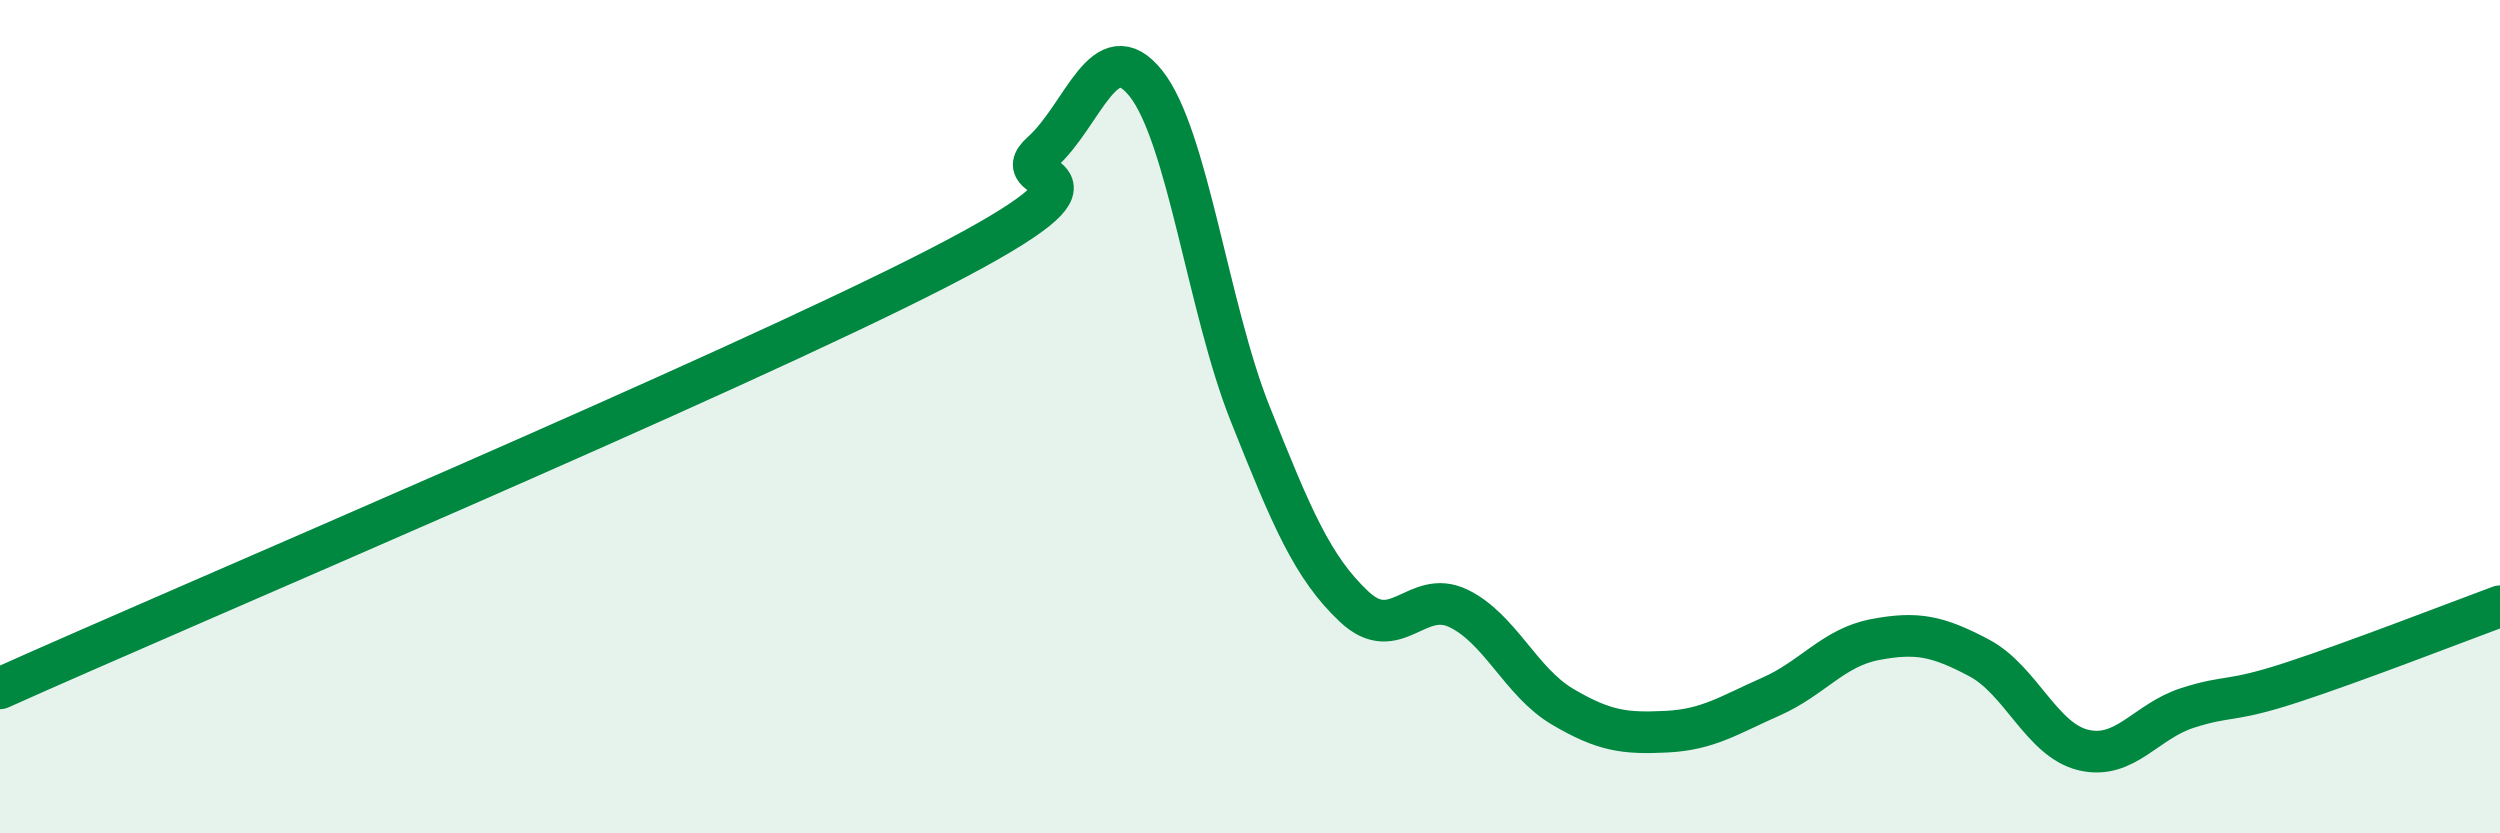
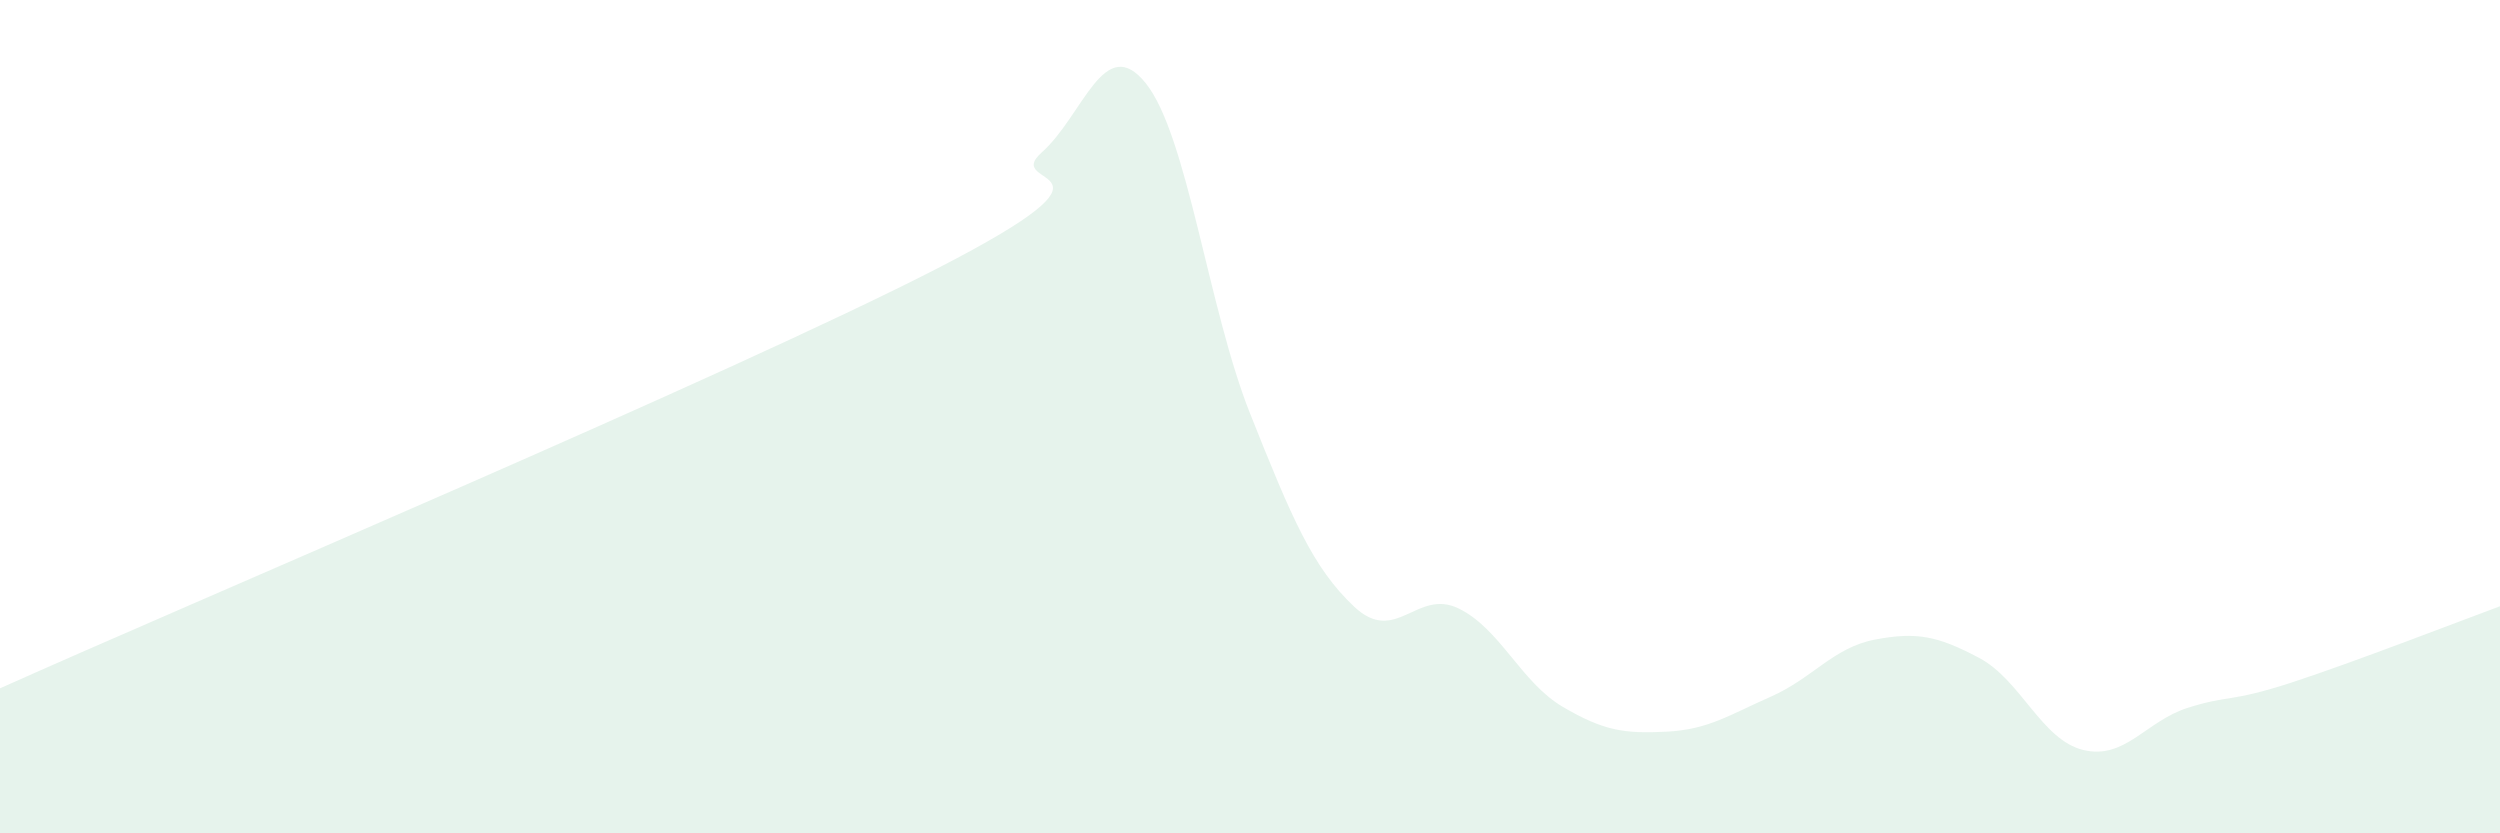
<svg xmlns="http://www.w3.org/2000/svg" width="60" height="20" viewBox="0 0 60 20">
  <path d="M 0,16.52 C 4.5,14.5 17.5,9.01 22.5,6.44 C 27.5,3.87 24,4.55 25,3.66 C 26,2.77 26.5,0.75 27.5,2 C 28.5,3.25 29,7.41 30,9.92 C 31,12.43 31.5,13.62 32.5,14.56 C 33.5,15.5 34,14.12 35,14.6 C 36,15.08 36.5,16.37 37.5,16.96 C 38.5,17.55 39,17.61 40,17.56 C 41,17.51 41.5,17.16 42.5,16.72 C 43.5,16.28 44,15.54 45,15.35 C 46,15.16 46.5,15.26 47.5,15.79 C 48.5,16.32 49,17.76 50,18 C 51,18.24 51.5,17.31 52.5,16.99 C 53.5,16.67 53.5,16.87 55,16.38 C 56.5,15.89 59,14.92 60,14.55L60 20L0 20Z" fill="#008740" opacity="0.1" stroke-linecap="round" stroke-linejoin="round" />
-   <path d="M 0,16.52 C 4.5,14.5 17.5,9.01 22.5,6.44 C 27.5,3.87 24,4.55 25,3.66 C 26,2.77 26.5,0.75 27.5,2 C 28.5,3.25 29,7.41 30,9.92 C 31,12.43 31.5,13.62 32.5,14.56 C 33.5,15.5 34,14.12 35,14.6 C 36,15.08 36.5,16.37 37.5,16.96 C 38.5,17.55 39,17.61 40,17.56 C 41,17.51 41.5,17.16 42.5,16.72 C 43.5,16.28 44,15.54 45,15.35 C 46,15.16 46.5,15.26 47.5,15.79 C 48.5,16.32 49,17.76 50,18 C 51,18.24 51.5,17.31 52.5,16.99 C 53.5,16.67 53.5,16.87 55,16.38 C 56.5,15.89 59,14.92 60,14.55" stroke="#008740" stroke-width="1" fill="none" stroke-linecap="round" stroke-linejoin="round" />
</svg>